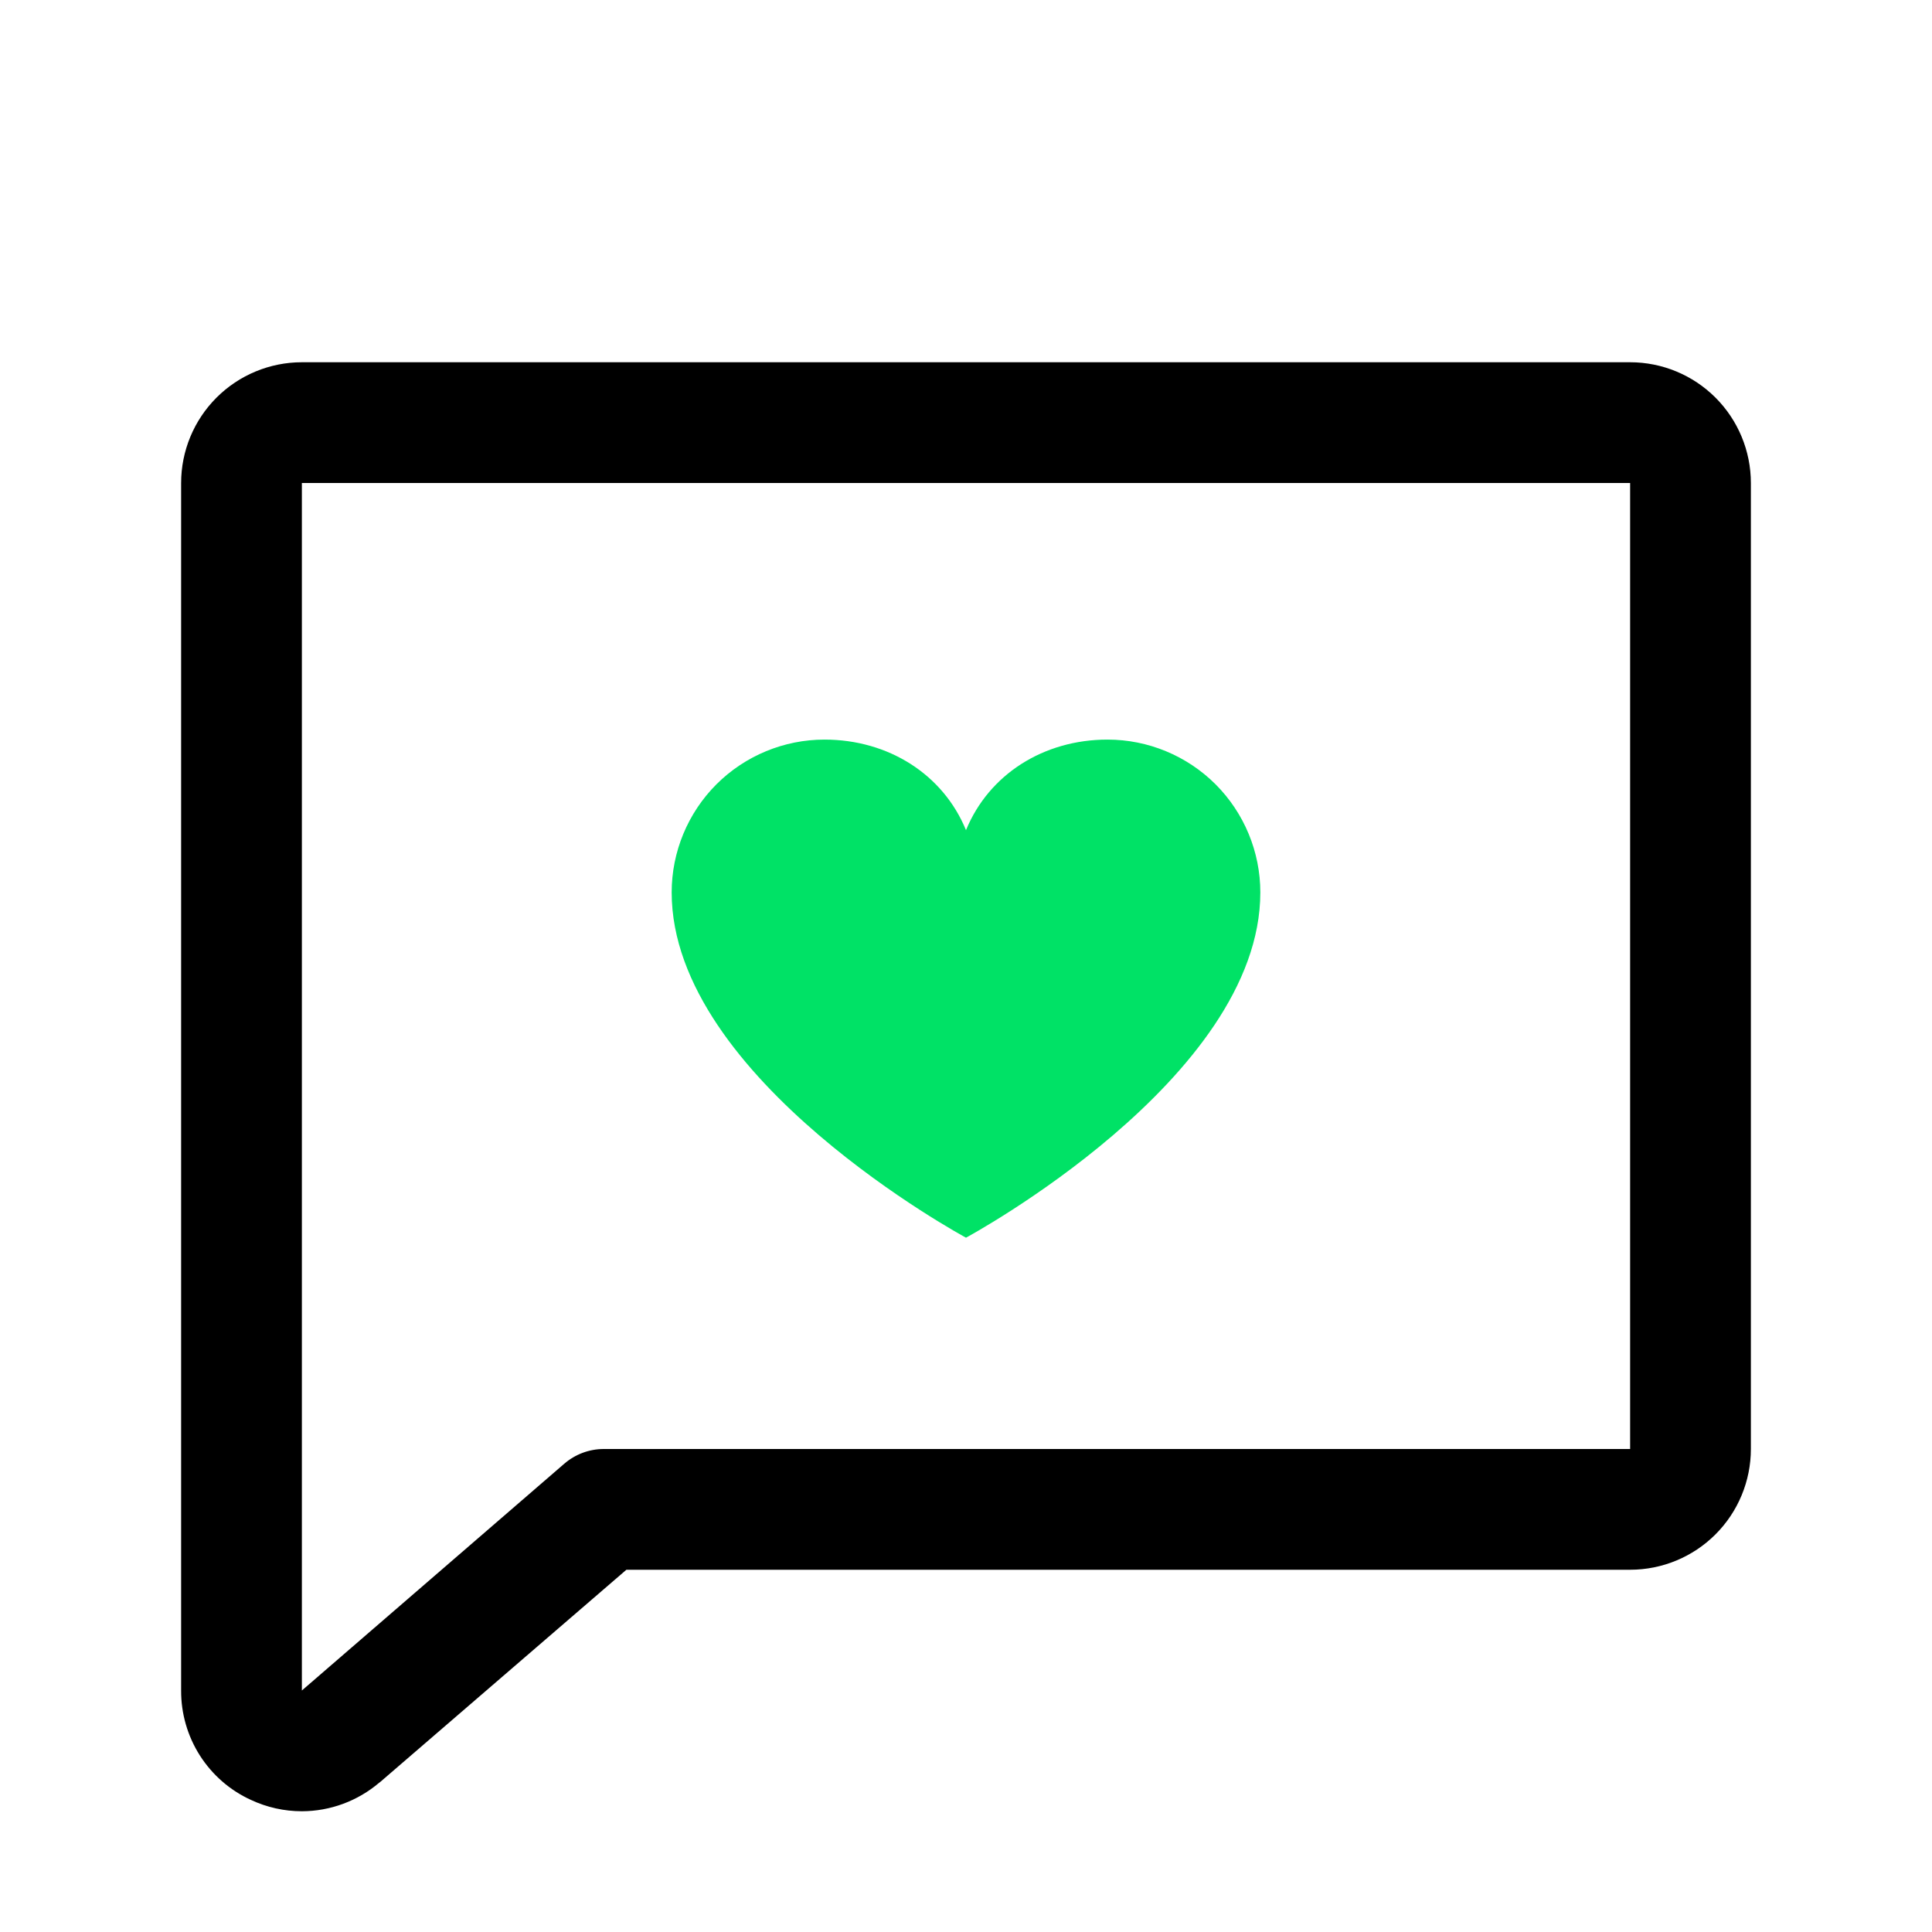
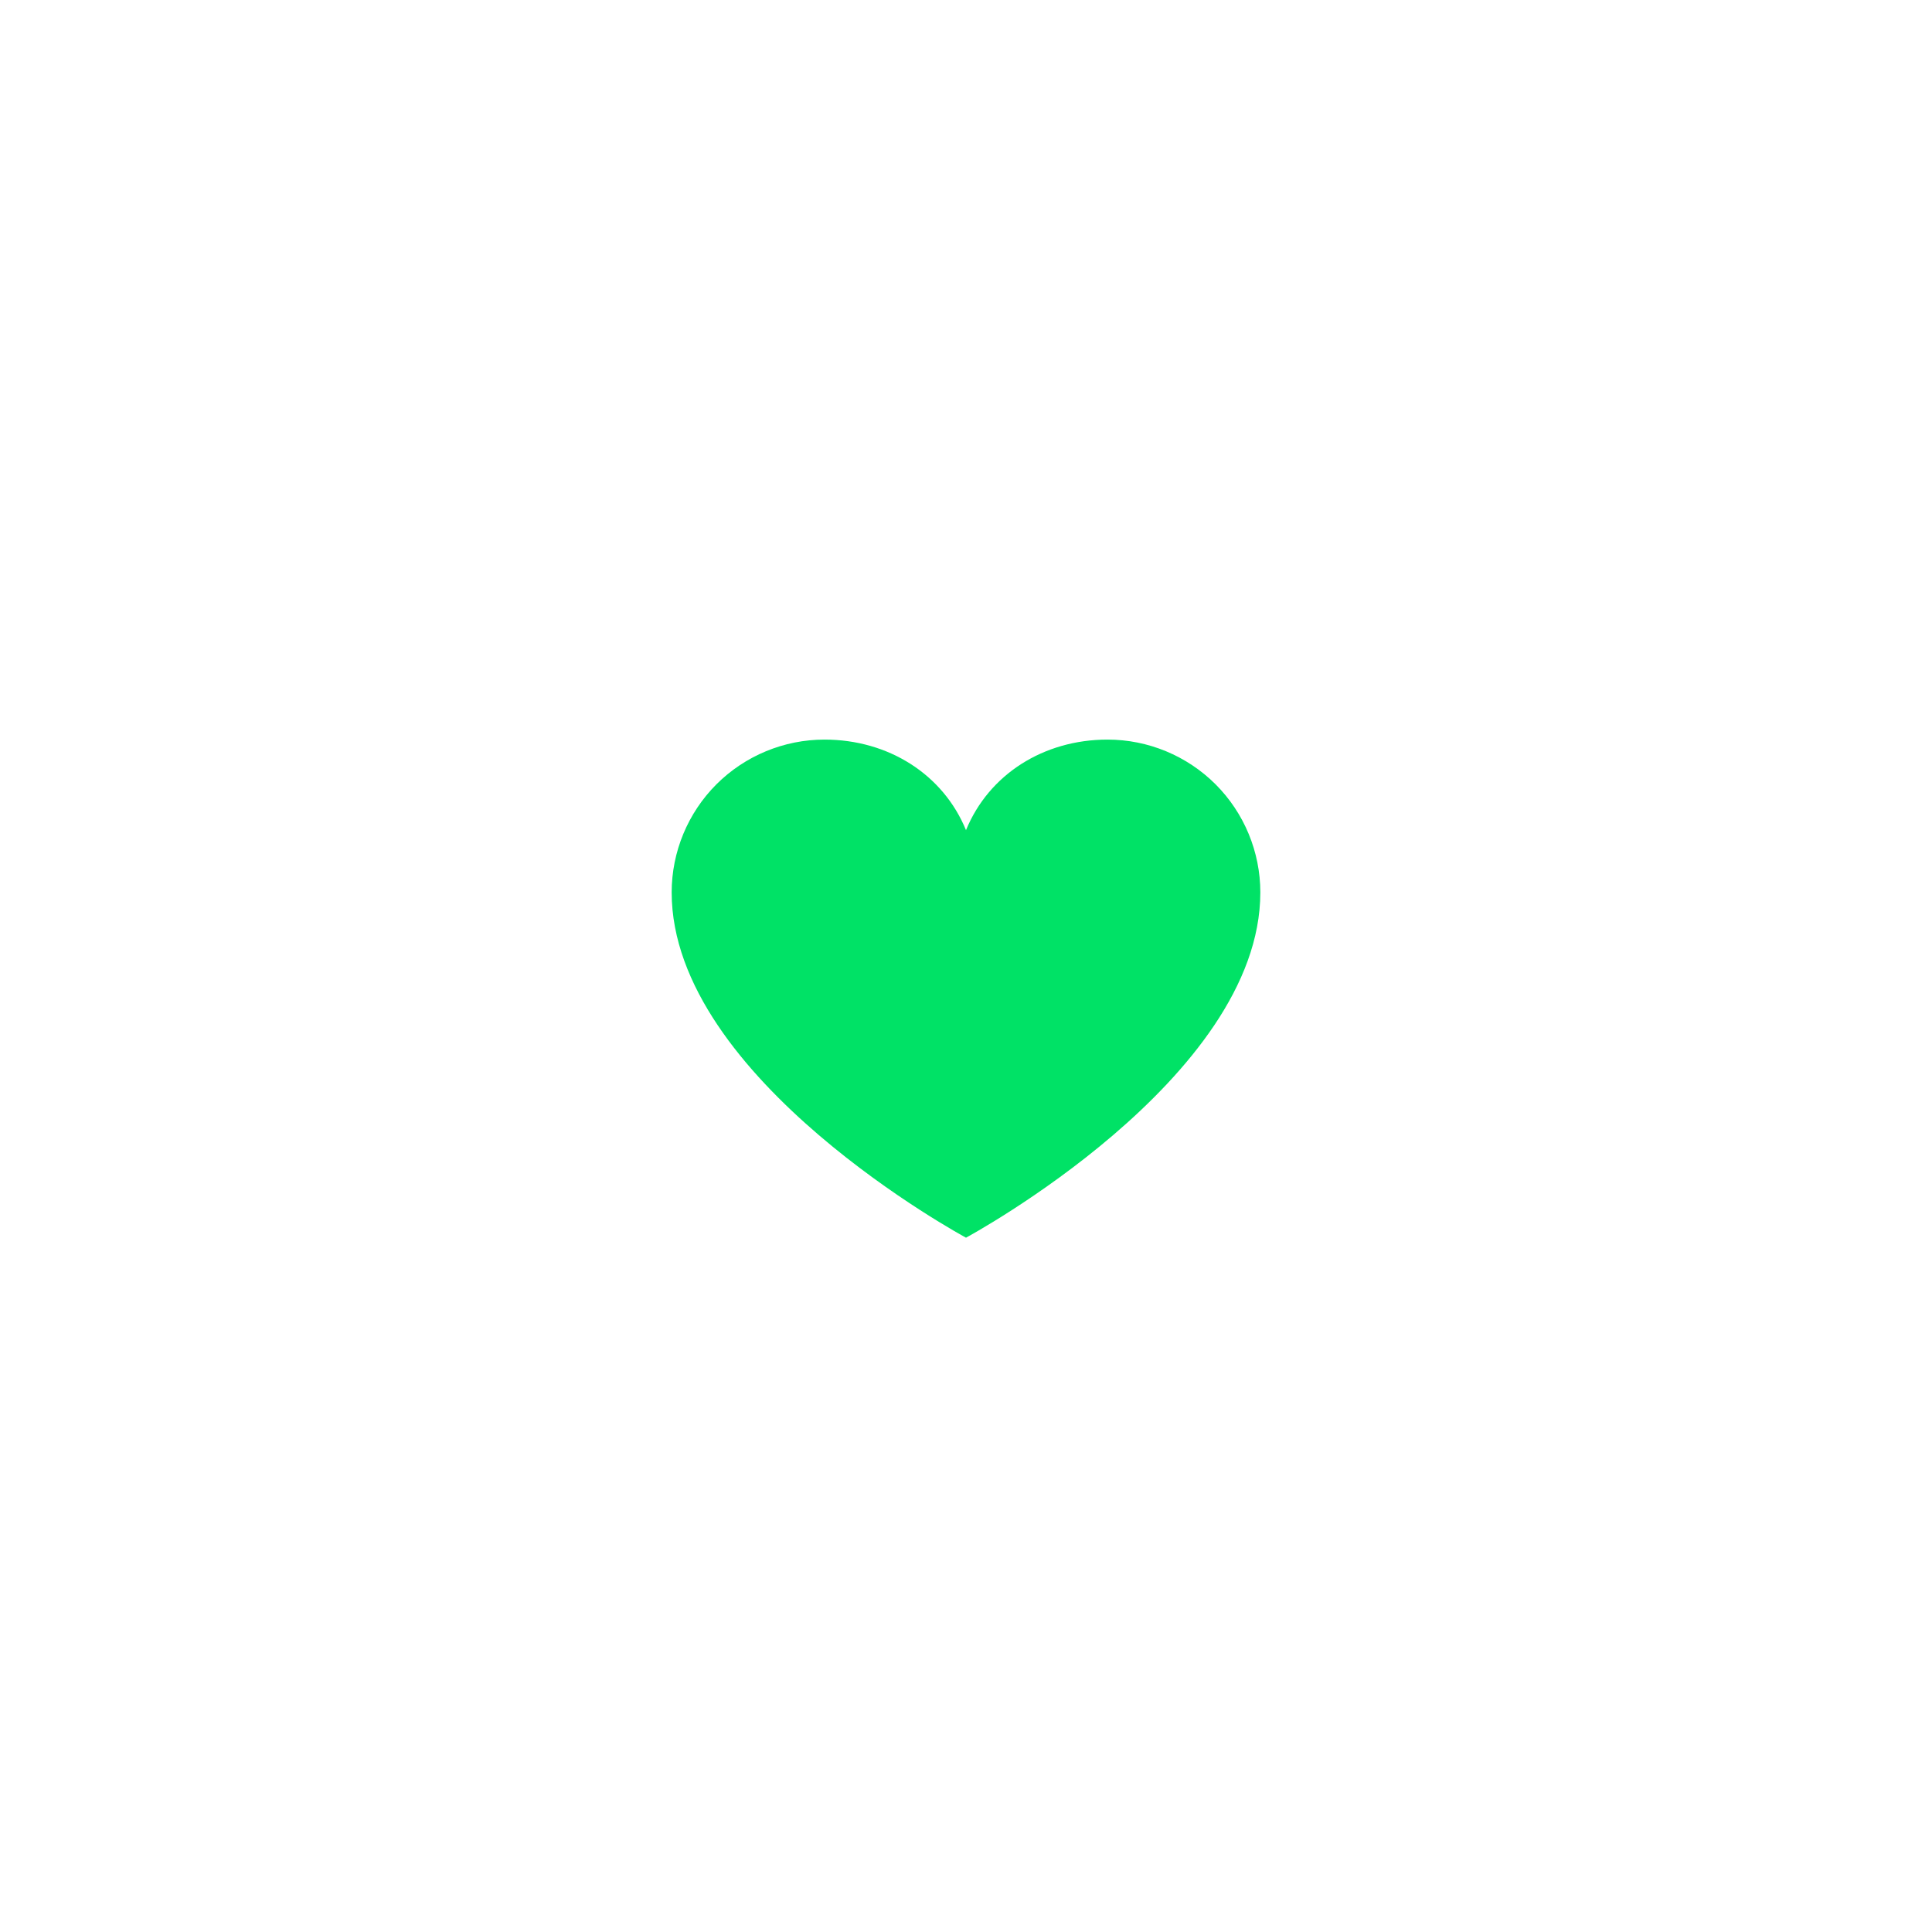
<svg xmlns="http://www.w3.org/2000/svg" width="32" height="32" viewBox="0 0 32 32" fill="none">
-   <path d="M27 6H5C4.47 6 3.961 6.211 3.586 6.586C3.211 6.961 3 7.47 3 8V28C2.998 28.381 3.106 28.755 3.311 29.077C3.516 29.398 3.809 29.654 4.156 29.812C4.421 29.936 4.708 30 5 30C5.47 29.999 5.923 29.831 6.281 29.527L6.293 29.519L10.375 26H27C27.53 26 28.039 25.789 28.414 25.414C28.789 25.039 29 24.53 29 24V8C29 7.47 28.789 6.961 28.414 6.586C28.039 6.211 27.53 6 27 6ZM27 24H10C9.76 24 9.528 24.087 9.346 24.244L5 28V8H27V24Z" fill="black" />
  <path d="M16 20.5C16 20.5 11.125 17.875 11.125 14.781C11.125 14.11 11.392 13.466 11.866 12.991C12.341 12.517 12.985 12.25 13.656 12.25C14.715 12.25 15.622 12.827 16 13.75C16.378 12.827 17.285 12.25 18.344 12.25C19.015 12.25 19.659 12.517 20.134 12.991C20.608 13.466 20.875 14.11 20.875 14.781C20.875 17.875 16 20.5 16 20.5Z" fill="#00E266" />
</svg>